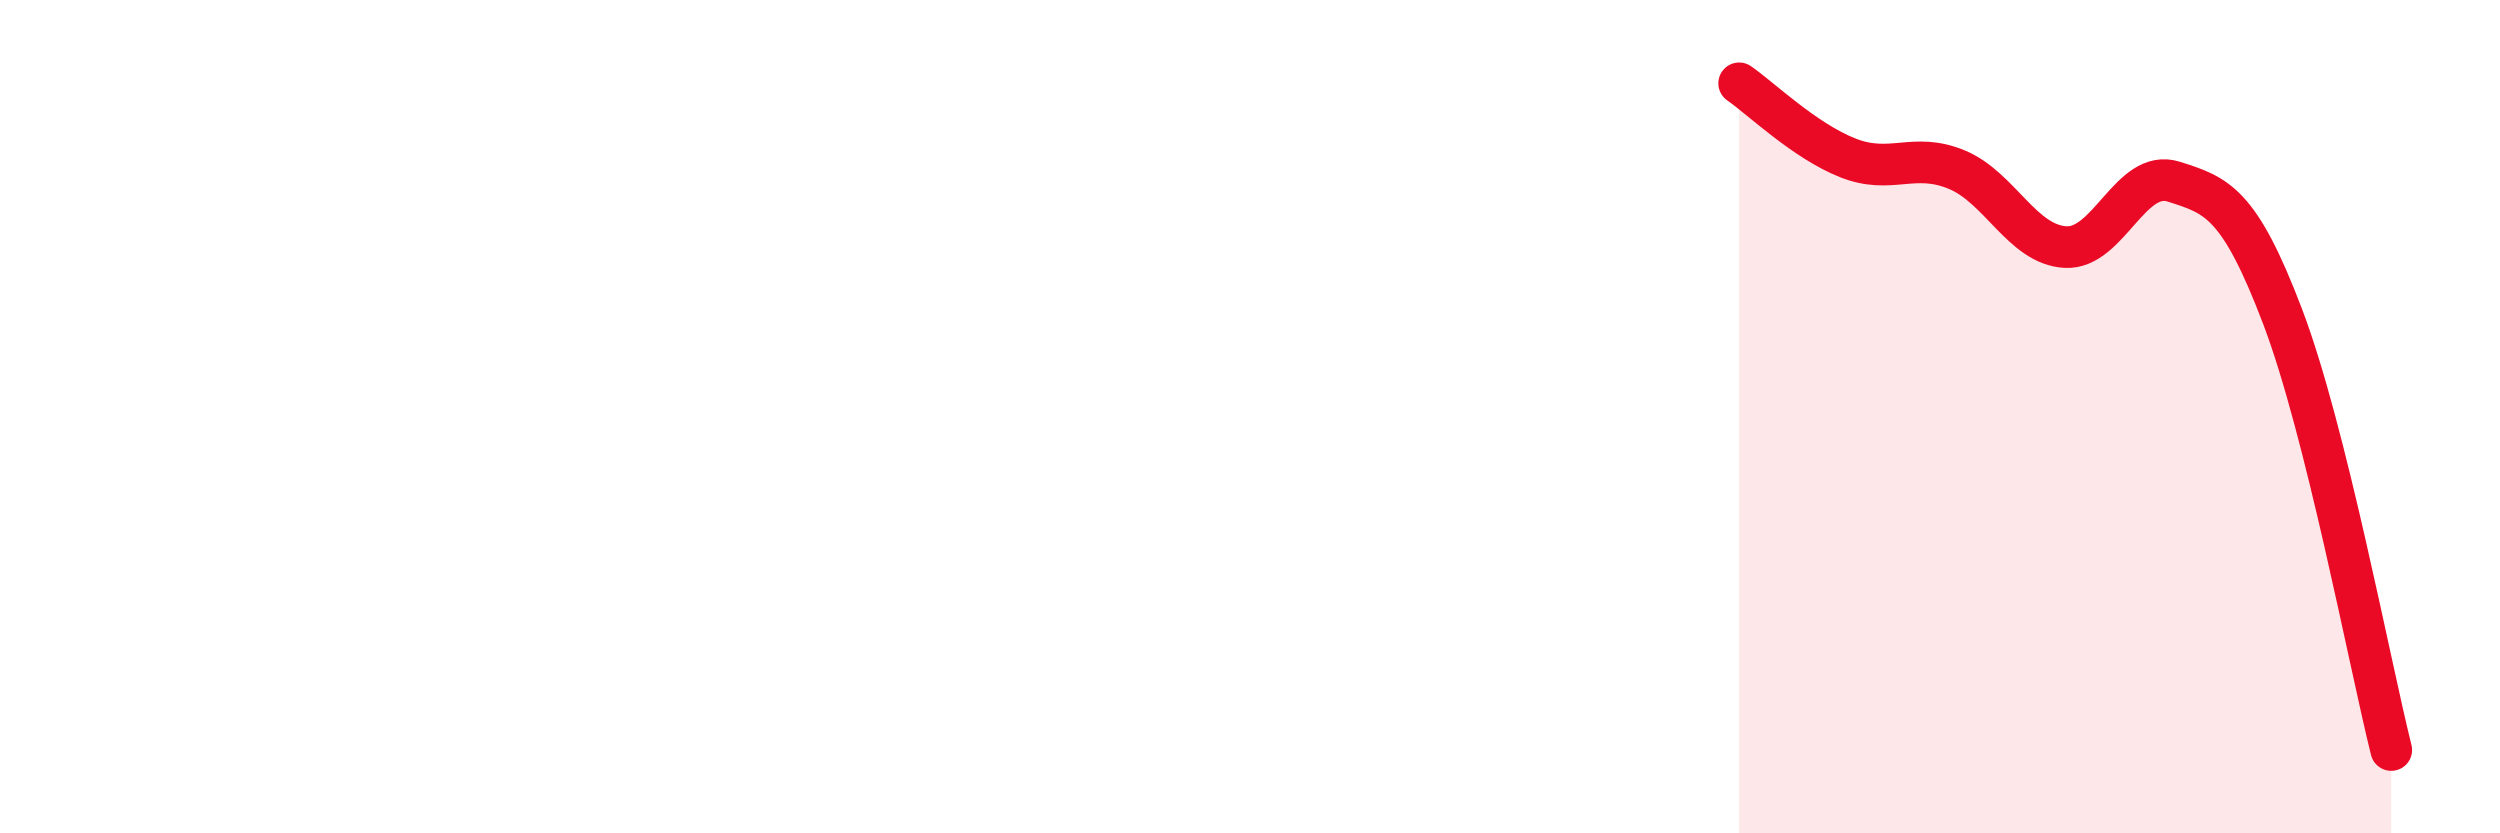
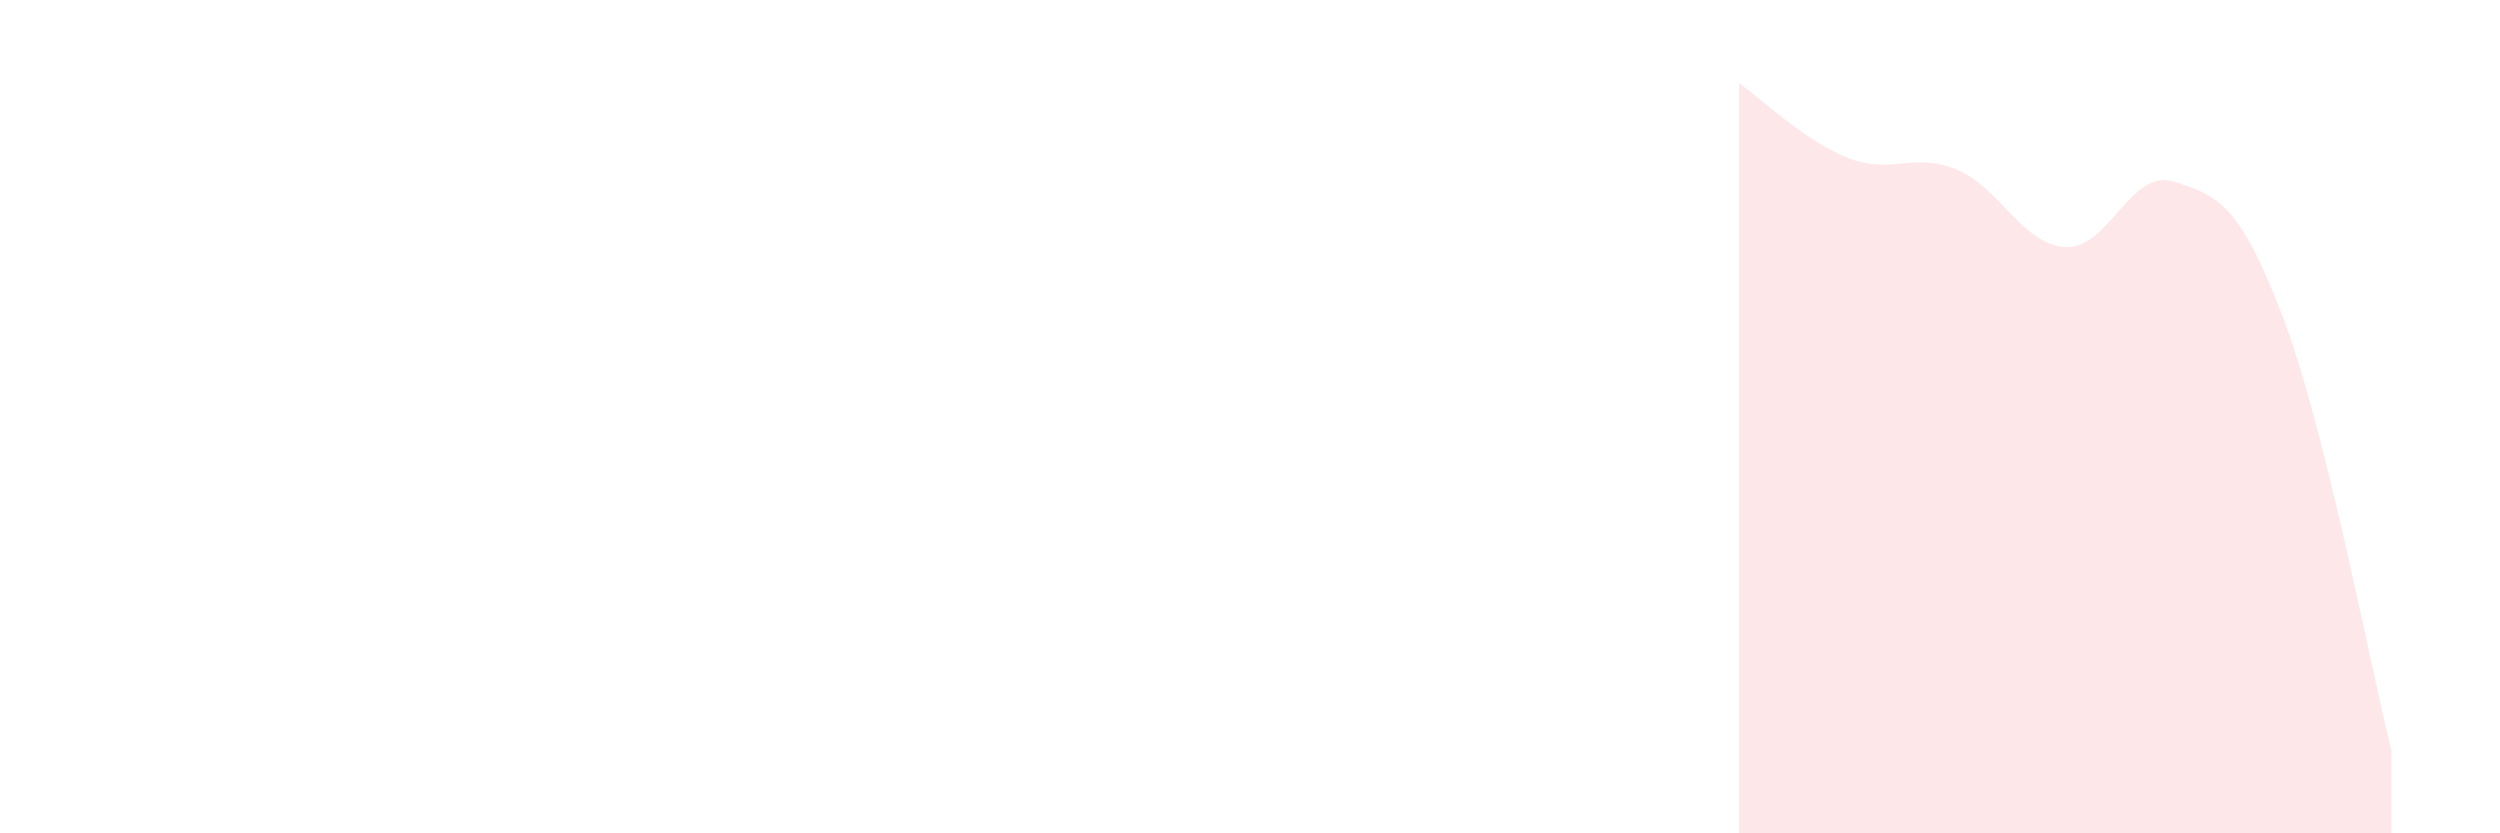
<svg xmlns="http://www.w3.org/2000/svg" width="60" height="20" viewBox="0 0 60 20">
  <path d="M 41.74,2 C 42.26,2.36 43.31,3.38 44.35,3.79 C 45.39,4.2 45.92,3.64 46.96,4.07 C 48,4.5 48.53,5.87 49.57,5.93 C 50.61,5.99 51.13,4.03 52.17,4.36 C 53.21,4.69 53.74,4.86 54.78,7.59 C 55.82,10.32 56.87,15.92 57.39,18L57.39 20L41.74 20Z" fill="#EB0A25" opacity="0.1" stroke-linecap="round" stroke-linejoin="round" />
-   <path d="M 41.74,2 C 42.26,2.36 43.31,3.38 44.35,3.79 C 45.39,4.2 45.92,3.64 46.96,4.07 C 48,4.5 48.53,5.87 49.57,5.93 C 50.61,5.99 51.13,4.03 52.17,4.36 C 53.21,4.69 53.74,4.86 54.78,7.59 C 55.82,10.32 56.87,15.92 57.39,18" stroke="#EB0A25" stroke-width="1" fill="none" stroke-linecap="round" stroke-linejoin="round" />
</svg>